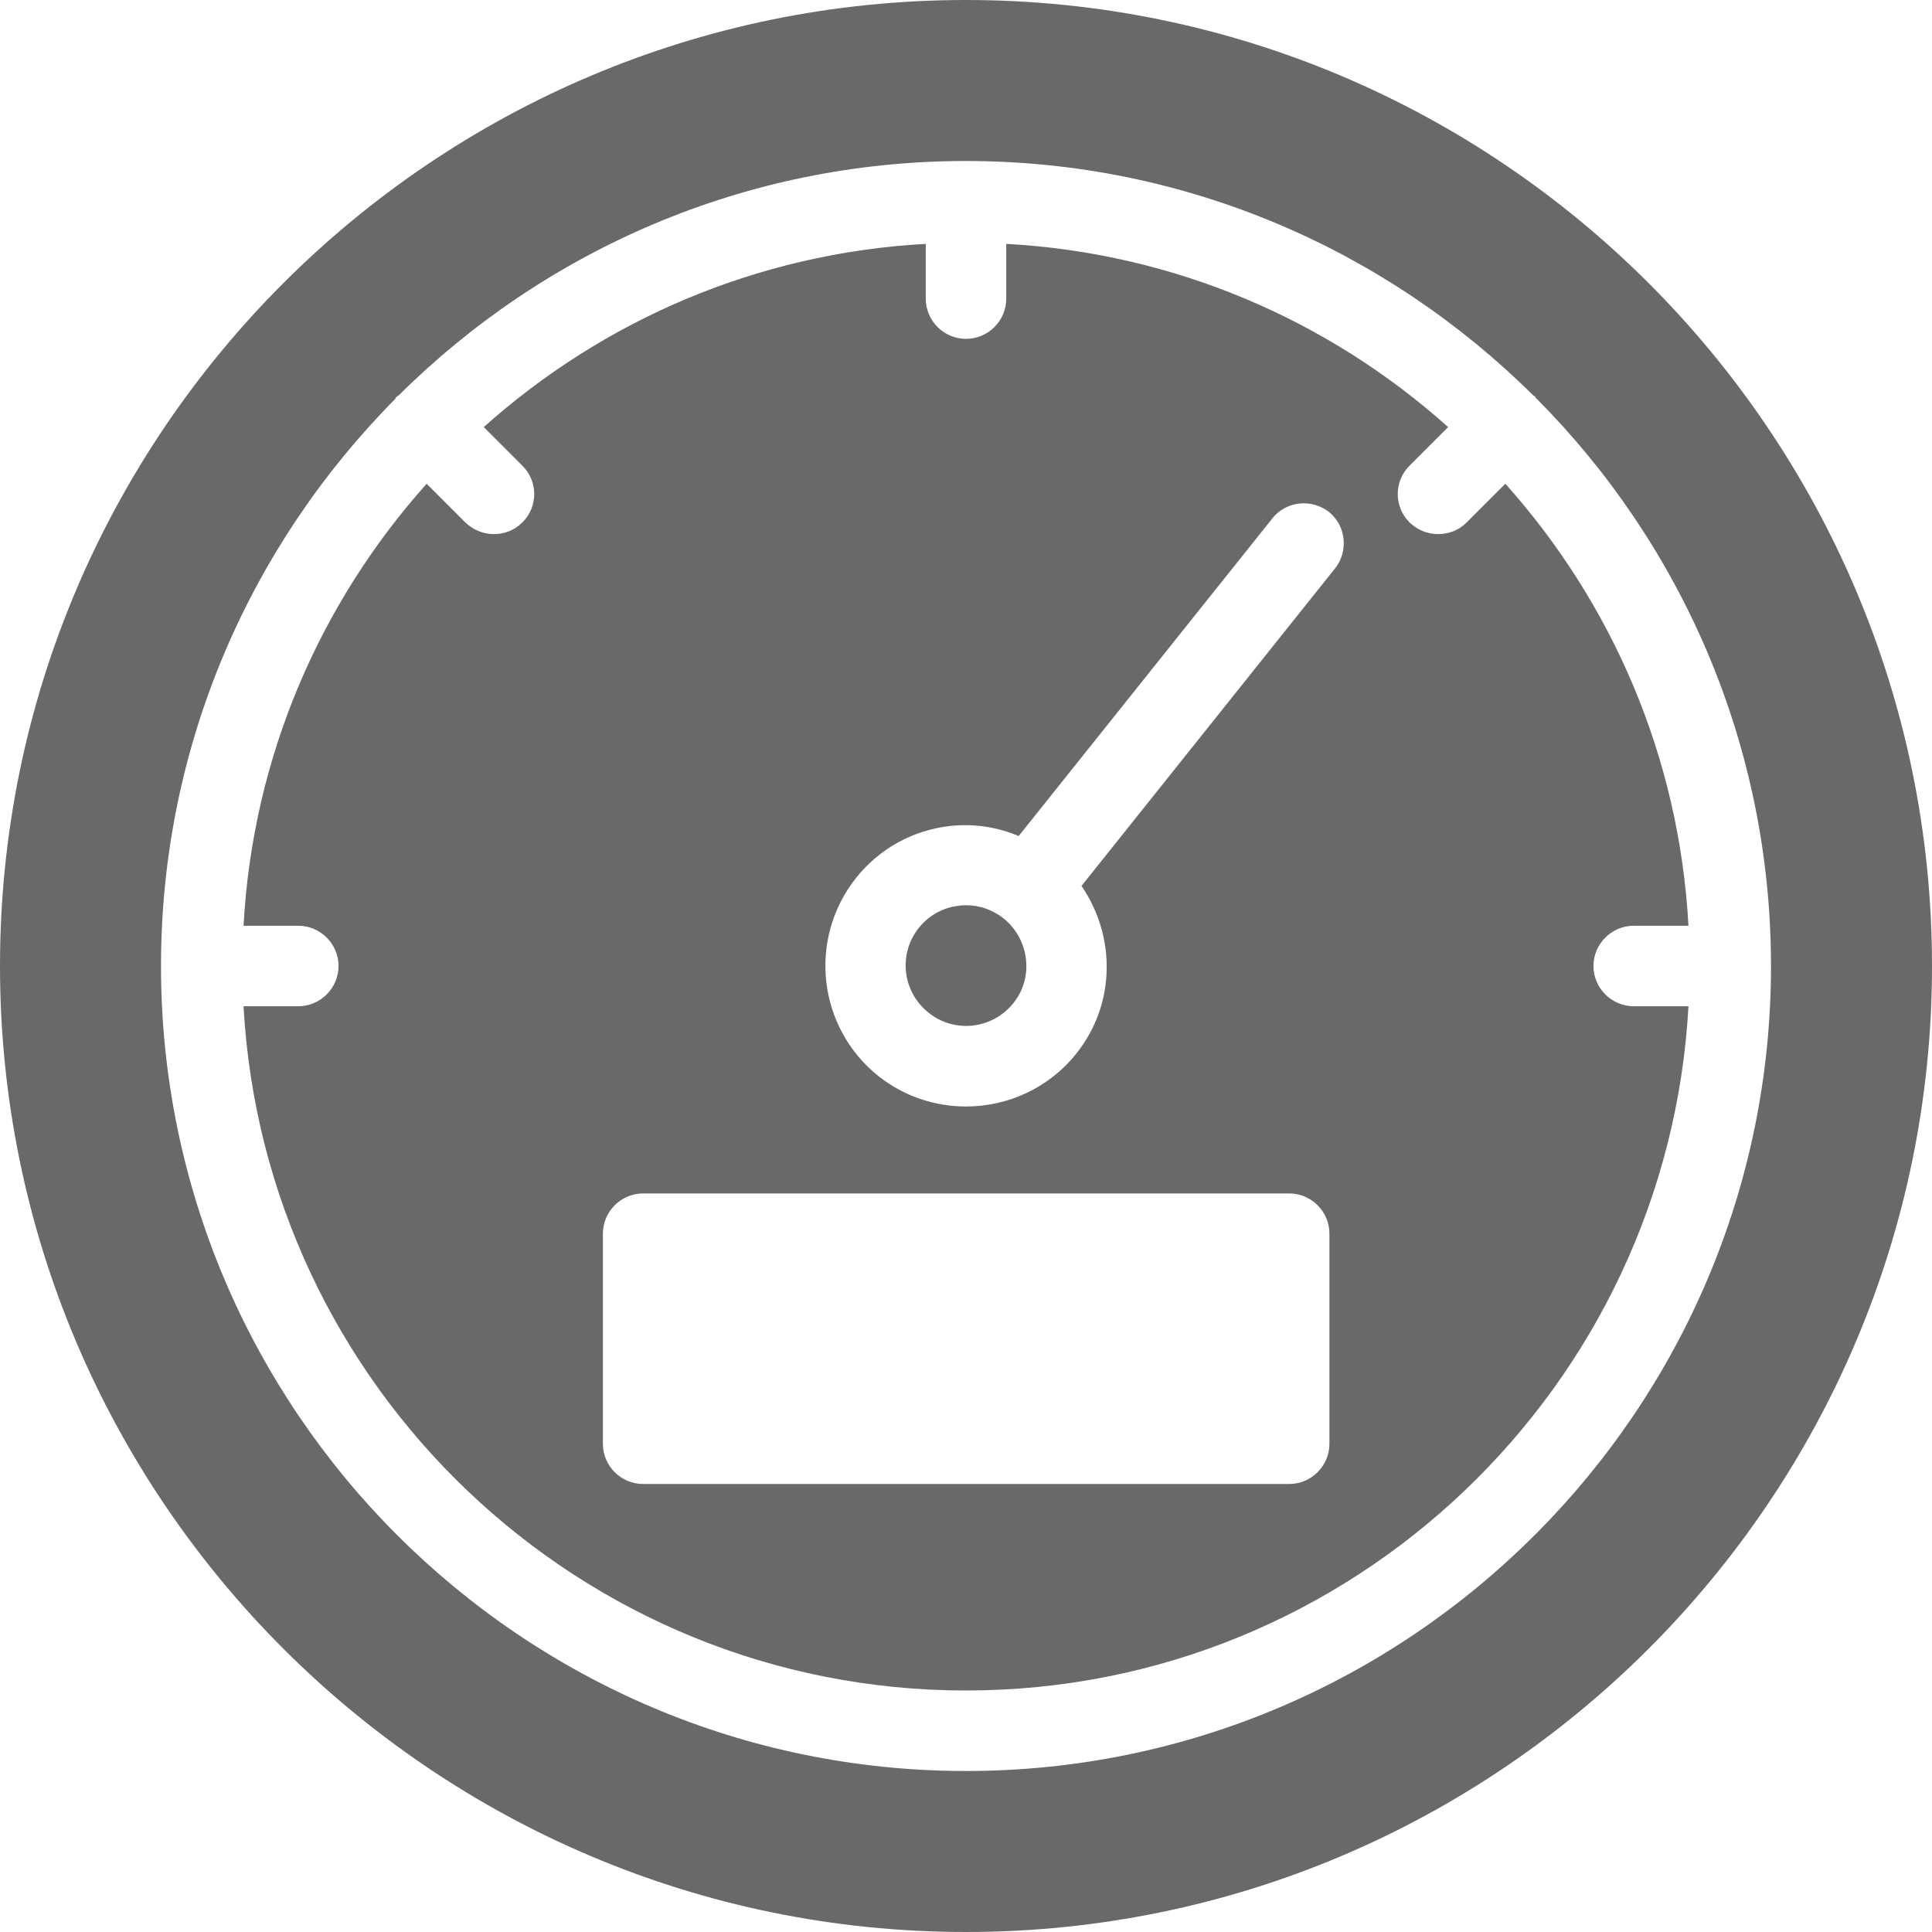
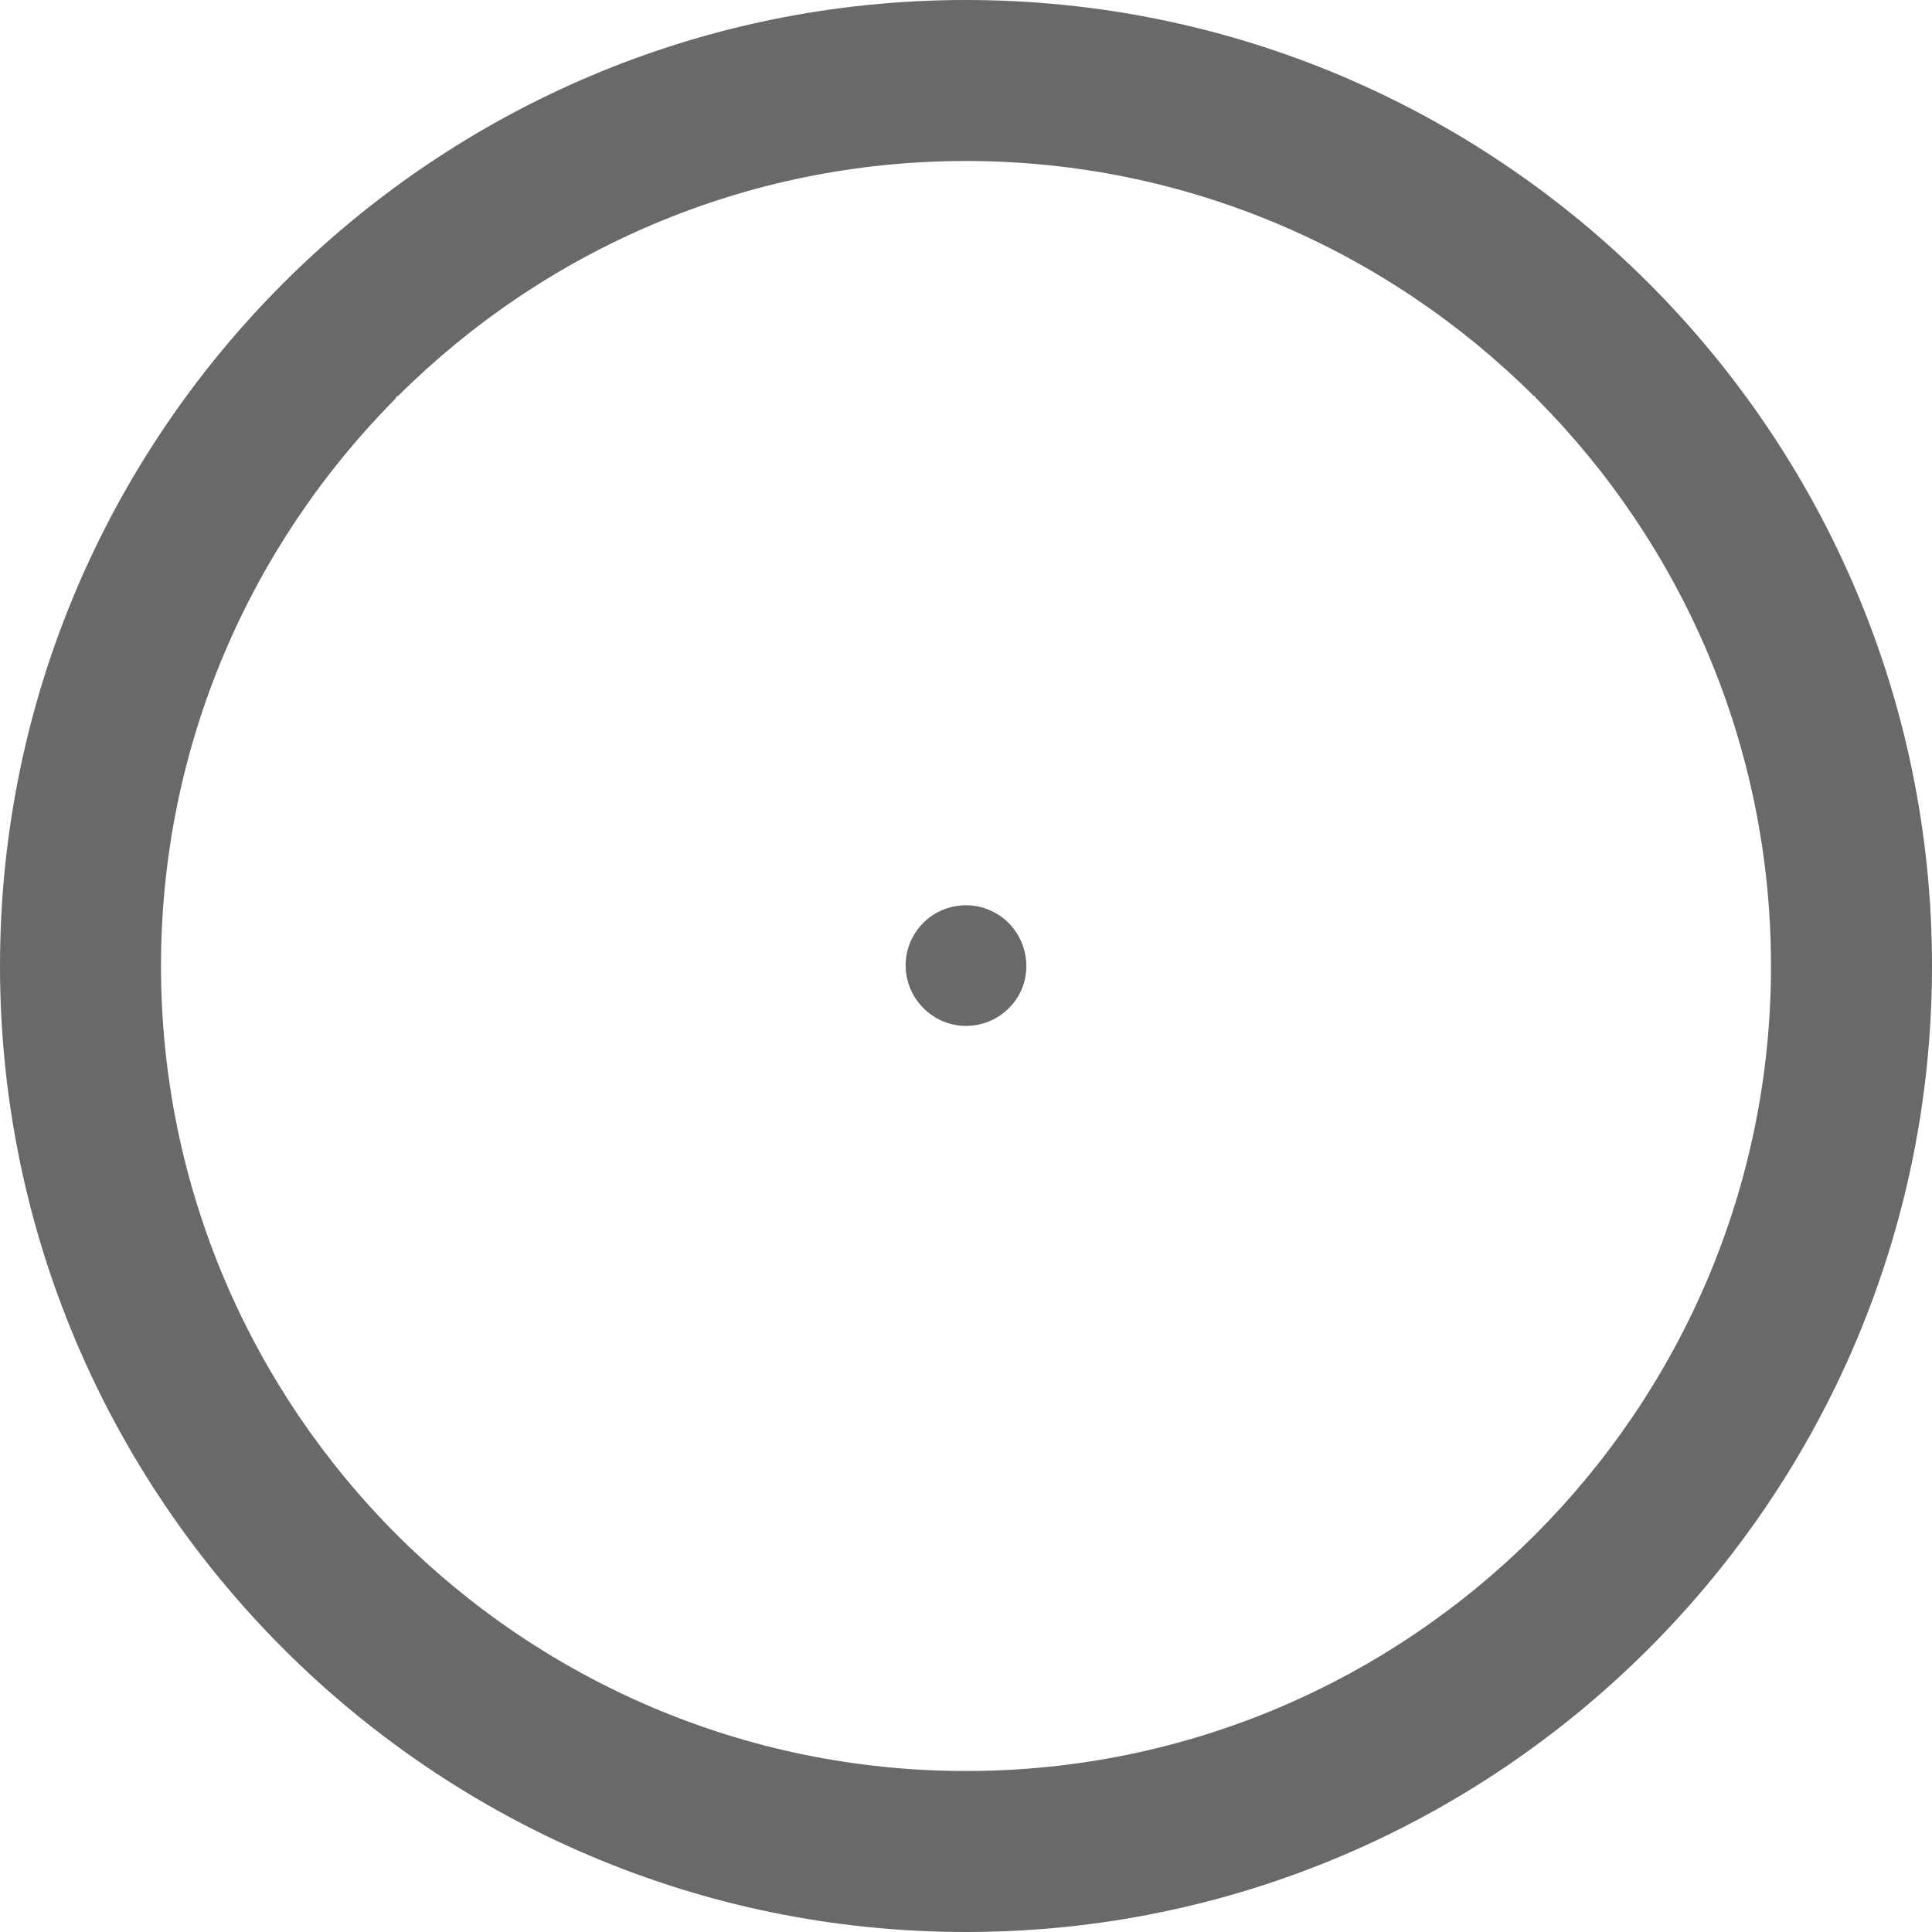
<svg xmlns="http://www.w3.org/2000/svg" width="18" height="18" viewBox="0 0 18 18" fill="none">
  <g id="Group 1275">
-     <path id="Vector" d="M15.221 8.625H15.731C15.645 7.046 15.015 5.614 14.025 4.507L13.665 4.867C13.59 4.942 13.496 4.976 13.399 4.976C13.301 4.976 13.207 4.939 13.132 4.867C12.986 4.721 12.986 4.485 13.132 4.339L13.492 3.979C12.386 2.989 10.954 2.359 9.375 2.272V2.782C9.375 2.989 9.206 3.157 9 3.157C8.794 3.157 8.625 2.989 8.625 2.782V2.272C7.046 2.359 5.614 2.989 4.507 3.979L4.867 4.339C5.014 4.485 5.014 4.721 4.867 4.867C4.792 4.942 4.699 4.976 4.601 4.976C4.504 4.976 4.41 4.939 4.335 4.867L3.975 4.507C2.985 5.614 2.355 7.046 2.269 8.625H2.779C2.985 8.625 3.154 8.794 3.154 9C3.154 9.206 2.985 9.375 2.779 9.375H2.269C2.464 12.922 5.404 15.75 9 15.75C12.596 15.75 15.536 12.922 15.731 9.375H15.221C15.015 9.375 14.846 9.206 14.846 9C14.846 8.794 15.015 8.625 15.221 8.625ZM12.386 13.451C12.386 13.658 12.217 13.826 12.011 13.826H5.992C5.786 13.826 5.617 13.658 5.617 13.451V11.494C5.617 11.287 5.786 11.119 5.992 11.119H12.011C12.217 11.119 12.386 11.287 12.386 11.494V13.451ZM12.439 5.295L10.076 8.254C10.395 8.719 10.399 9.352 10.027 9.817C9.769 10.14 9.386 10.309 9 10.309C8.711 10.309 8.422 10.215 8.182 10.024C7.616 9.57 7.526 8.745 7.976 8.179C8.194 7.905 8.509 7.732 8.857 7.695C9.079 7.672 9.292 7.706 9.491 7.789L11.854 4.83C11.981 4.669 12.217 4.642 12.382 4.77C12.54 4.897 12.566 5.134 12.439 5.295Z" fill="#444444" fill-opacity="0.8" />
    <path id="Vector_2" d="M9.352 8.558C9.251 8.479 9.131 8.434 9.003 8.434C8.981 8.434 8.962 8.434 8.939 8.438C8.789 8.453 8.654 8.528 8.561 8.644C8.366 8.888 8.407 9.24 8.651 9.435C8.894 9.63 9.247 9.589 9.442 9.345C9.633 9.109 9.592 8.753 9.352 8.558Z" fill="#444444" fill-opacity="0.8" />
    <path id="Vector_3" d="M9 0C4.039 0 0 4.035 0 9C0 13.961 4.039 18 9 18C13.961 18 18 13.961 18 9C18 4.035 13.961 0 9 0ZM9 16.5C4.864 16.5 1.5 13.136 1.5 9C1.5 6.941 2.336 5.074 3.683 3.716C3.686 3.709 3.69 3.701 3.694 3.697C3.701 3.69 3.709 3.69 3.712 3.686C5.074 2.333 6.941 1.5 9 1.5C11.059 1.5 12.926 2.336 14.284 3.683C14.291 3.686 14.299 3.69 14.303 3.697C14.31 3.705 14.31 3.712 14.318 3.716C15.664 5.07 16.5 6.938 16.5 9C16.5 13.133 13.136 16.5 9 16.5Z" fill="#444444" fill-opacity="0.8" />
  </g>
</svg>